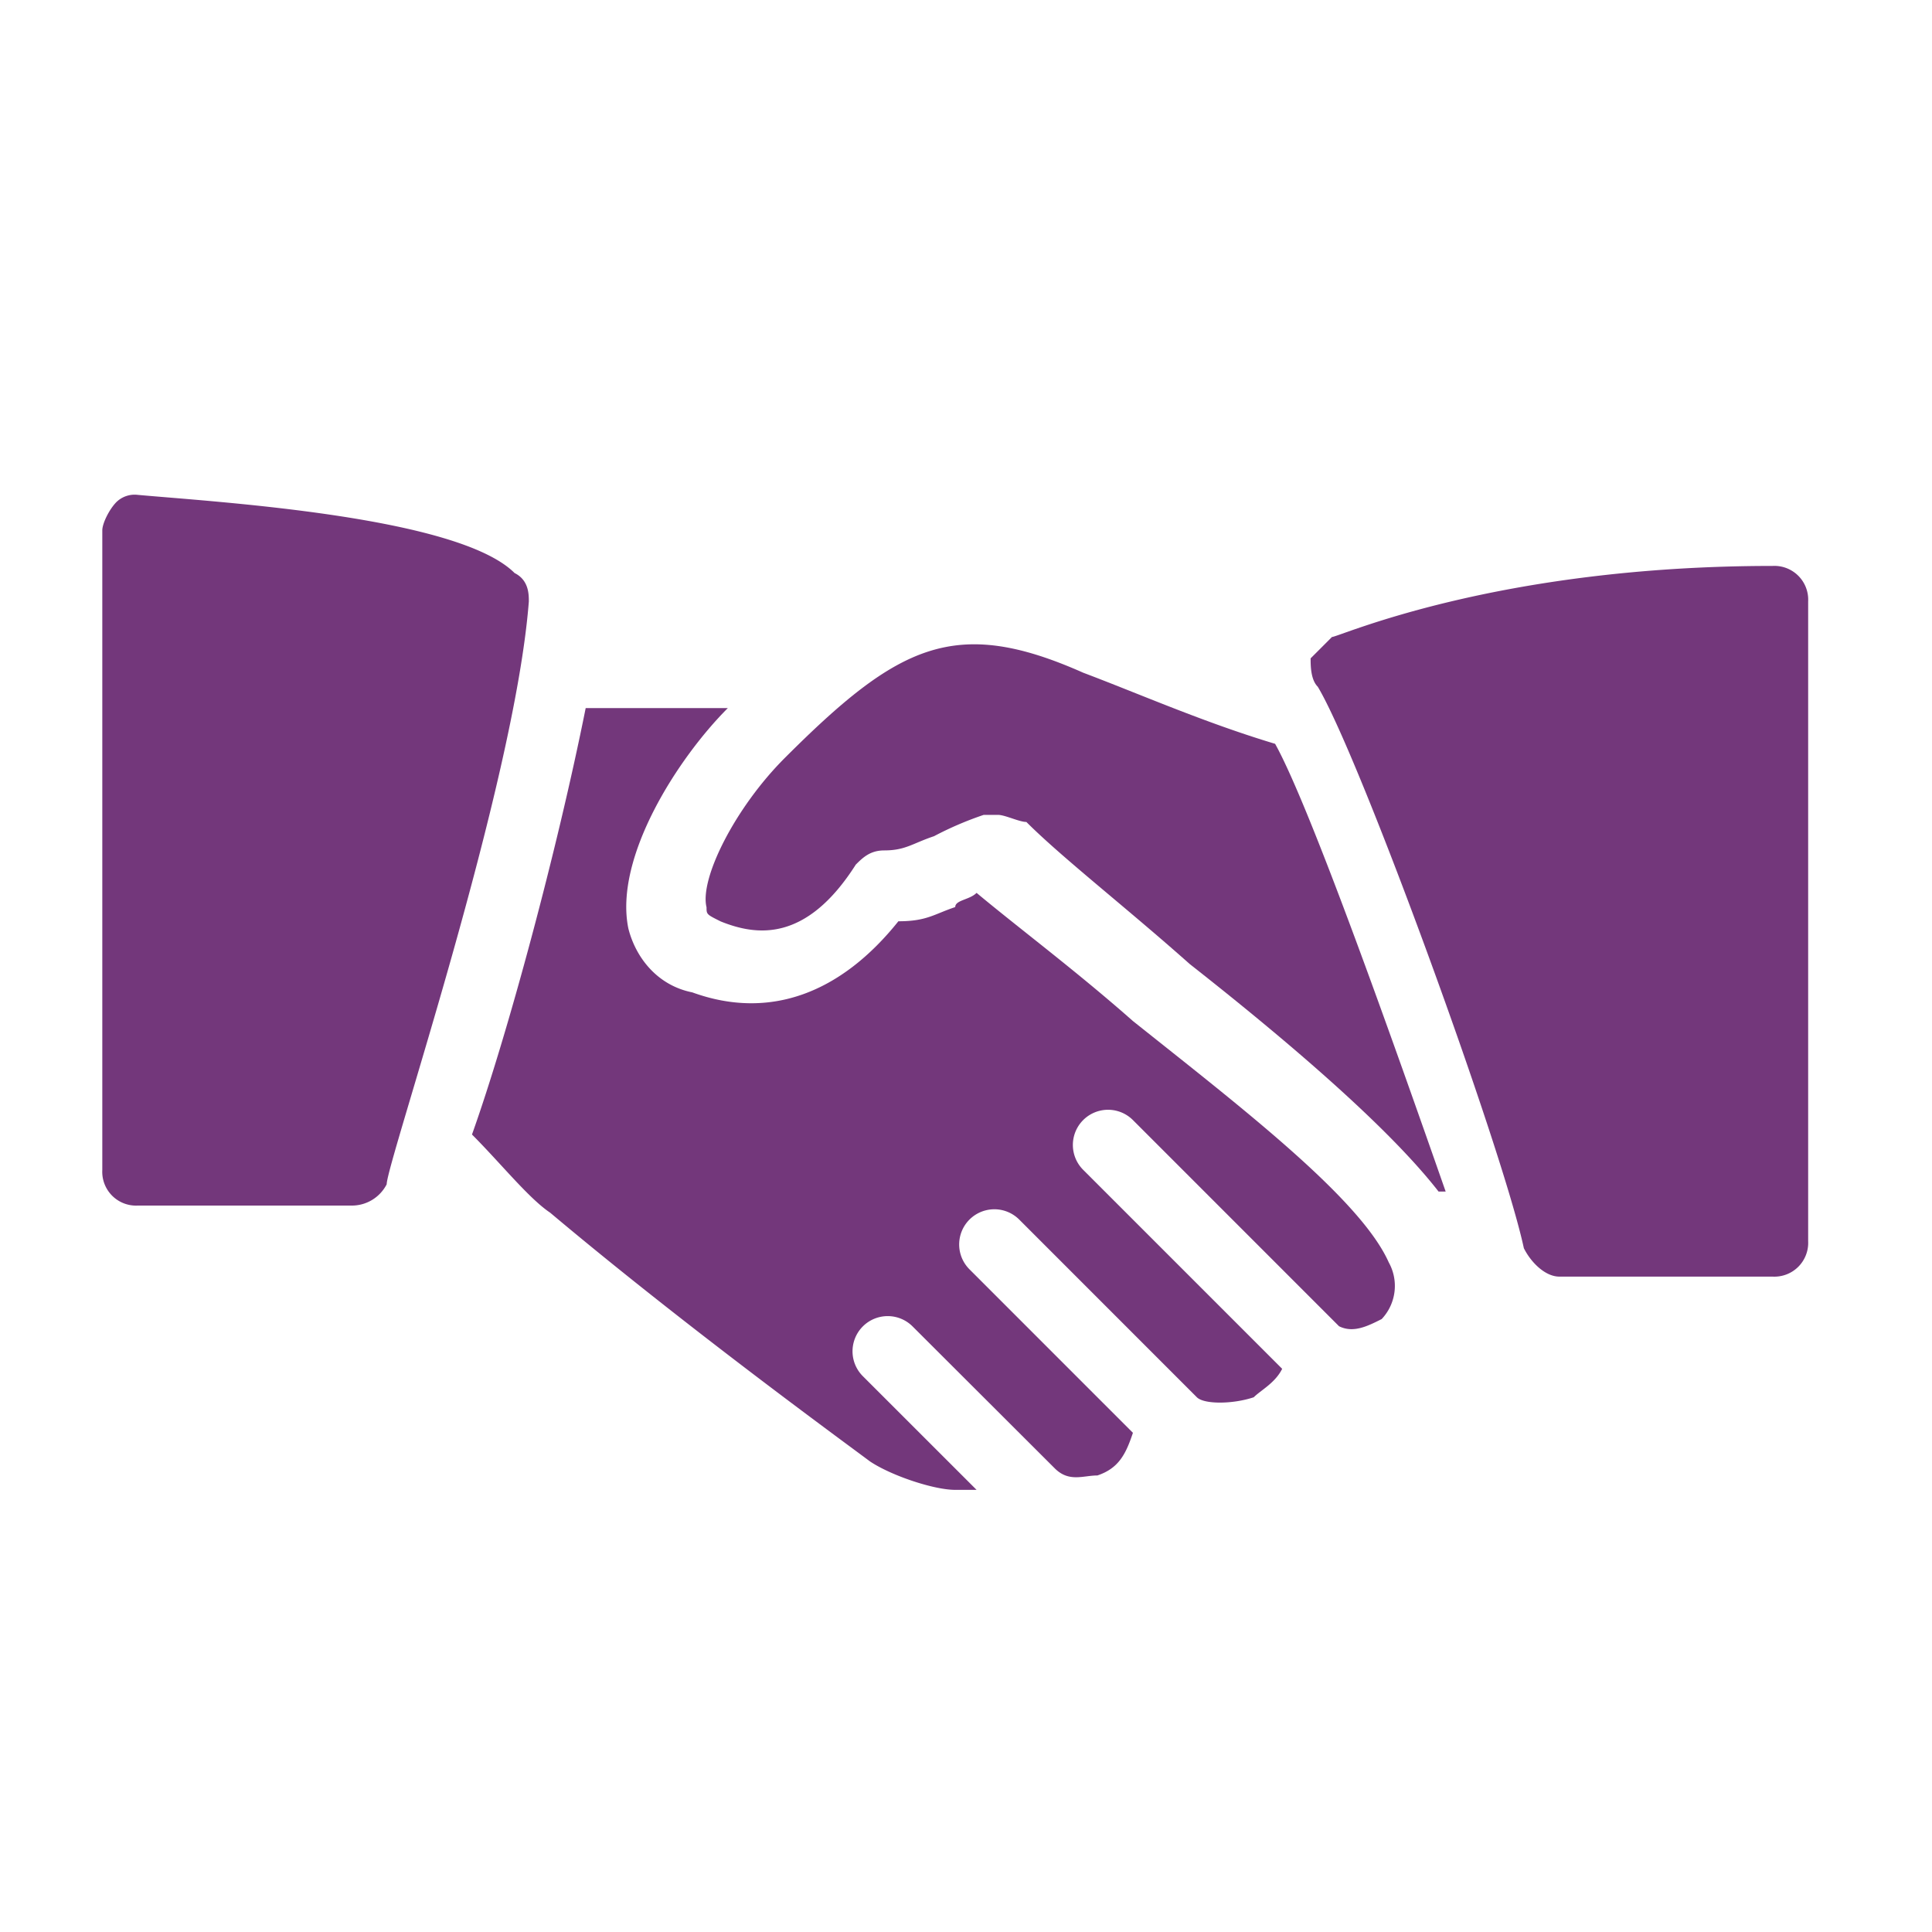
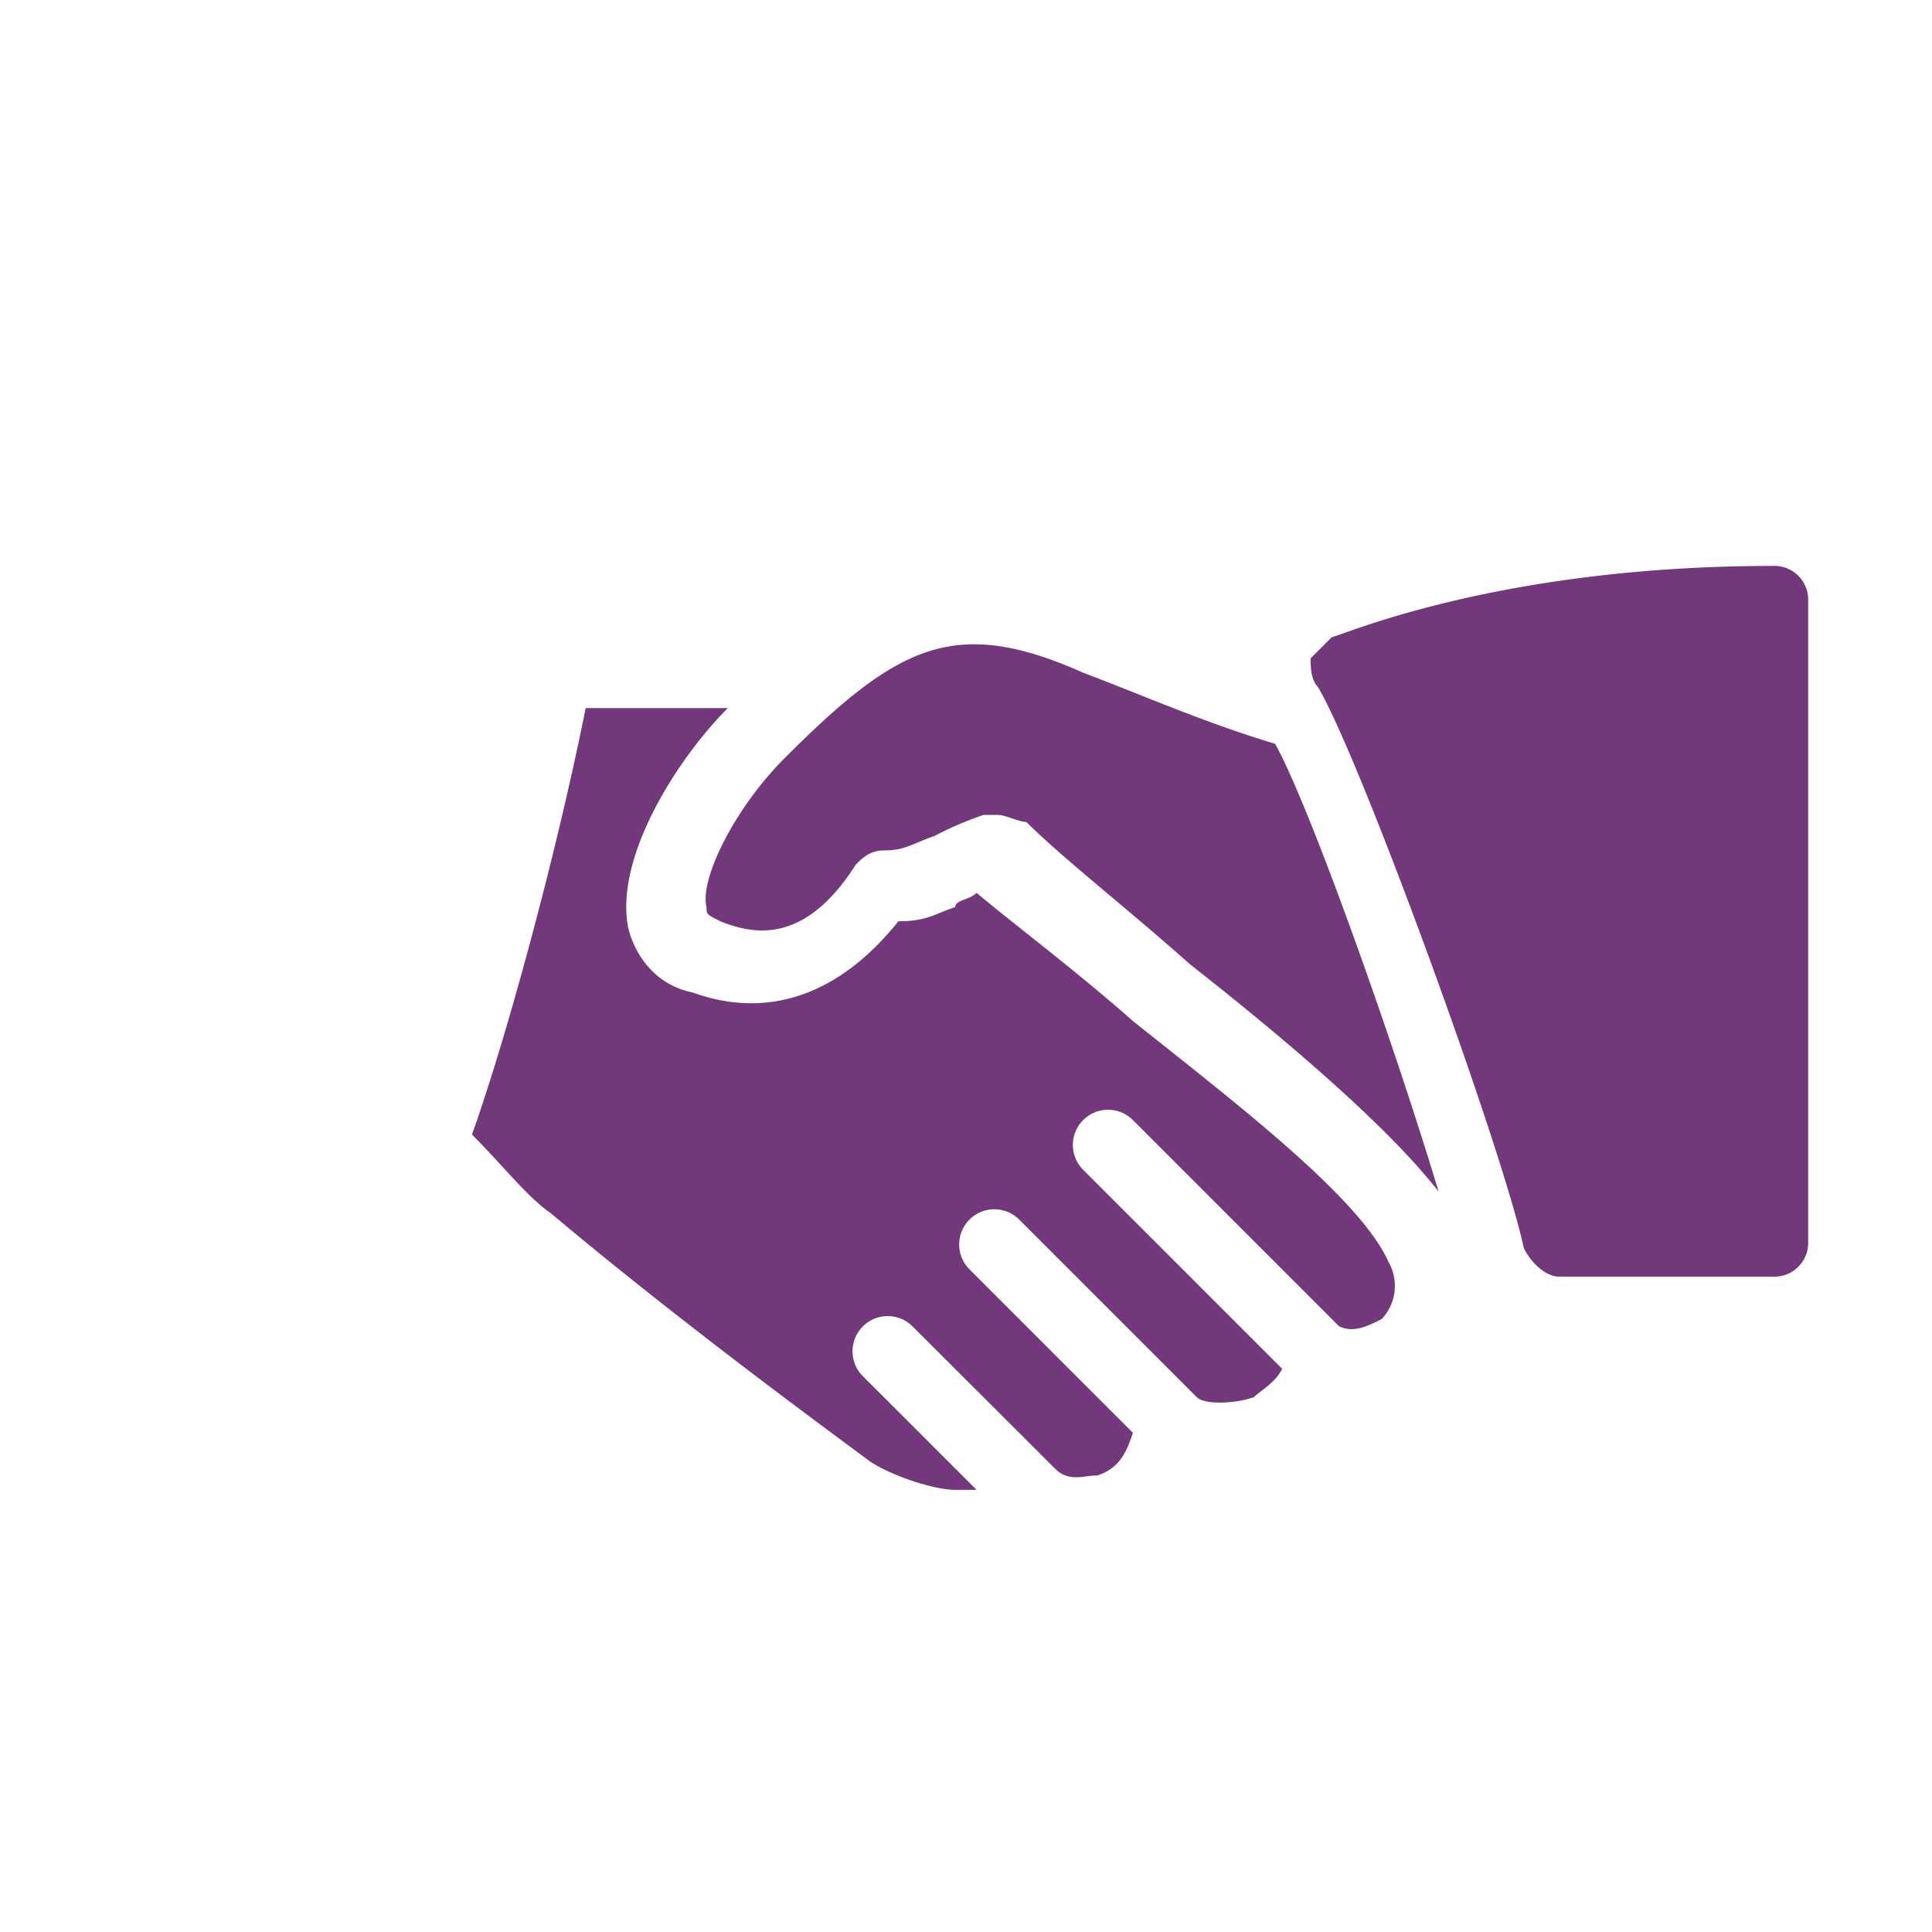
<svg xmlns="http://www.w3.org/2000/svg" id="Calque_1" data-name="Calque 1" viewBox="0 0 400 400">
  <defs>
    <style>.cls-1{fill:#73377b;}</style>
  </defs>
-   <path class="cls-1" d="M106.54,118.64c-11.77-11.77-61.8-14.71-78-16.18a5.41,5.41,0,0,0-4.42,1.47c-1.47,1.47-2.94,4.41-2.94,5.88V242.24a7,7,0,0,0,7.36,7.36H72.7a8.1,8.1,0,0,0,7.36-4.41c0-4.42,26.48-82.4,29.43-120.66C109.49,123.06,109.49,120.11,106.54,118.64Z" />
-   <path class="cls-1" d="M264,154c-14.72-4.42-28-10.3-39.73-14.72-26.49-11.77-38.26-5.88-61.8,17.66-10.3,10.3-17.66,25-16.19,30.9,0,1.47,0,1.47,2.95,2.94,7.35,2.95,17.65,4.42,27.95-11.77,1.47-1.47,3-2.94,5.89-2.94,4.41,0,5.88-1.47,10.3-2.94a70.17,70.17,0,0,1,10.3-4.42h2.94c1.47,0,4.42,1.47,5.89,1.47,7.35,7.36,20.6,17.66,33.84,29.43,20.6,16.19,41.2,33.85,51.5,47.09h1.47C289,217.23,271.35,167.2,264,154Z" />
+   <path class="cls-1" d="M264,154c-14.72-4.42-28-10.3-39.73-14.72-26.49-11.77-38.26-5.88-61.8,17.66-10.3,10.3-17.66,25-16.19,30.9,0,1.47,0,1.47,2.95,2.94,7.35,2.95,17.65,4.42,27.95-11.77,1.47-1.47,3-2.94,5.89-2.94,4.41,0,5.88-1.47,10.3-2.94a70.17,70.17,0,0,1,10.3-4.42h2.94c1.47,0,4.42,1.47,5.89,1.47,7.35,7.36,20.6,17.66,33.84,29.43,20.6,16.19,41.2,33.85,51.5,47.09C289,217.23,271.35,167.2,264,154Z" />
  <path class="cls-1" d="M367,117.17c-57.39,0-89.76,14.71-91.23,14.71l-4.42,4.42c0,1.47,0,4.41,1.48,5.88,8.82,14.72,38.25,95.65,42.67,116.25,1.47,2.94,4.41,5.88,7.36,5.88H367a7,7,0,0,0,7.36-7.35V124.53A7,7,0,0,0,367,117.17Z" />
  <path class="cls-1" d="M287.53,261.37c-5.88-13.24-30.9-32.37-53-50C222.79,201,211,192.21,202.19,184.86c-1.47,1.47-4.42,1.47-4.42,2.94-4.41,1.47-5.88,2.94-11.77,2.94-11.77,14.72-26.48,20.6-42.67,14.72-7.36-1.47-11.77-7.36-13.24-13.25-3-14.71,10.3-35.31,20.6-45.61H121.26c-5.89,29.43-16.19,67.69-23.54,88.29,5.88,5.88,11.77,13.24,16.18,16.18,28,23.55,60.33,47.09,66.22,51.5,4.41,2.95,13.24,5.89,17.65,5.89h4.42l-23.55-23.54a7.28,7.28,0,1,1,10.3-10.3L218.37,304c2.95,2.95,5.89,1.48,8.83,1.48,4.42-1.48,5.89-4.42,7.36-8.83l-33.84-33.85a7.28,7.28,0,0,1,10.3-10.3l36.78,36.79c1.47,1.47,7.36,1.47,11.77,0,1.47-1.47,4.42-2.94,5.89-5.89l-41.2-41.2a7.28,7.28,0,0,1,10.3-10.3l42.67,42.68c2.94,1.47,5.89,0,8.83-1.48A10,10,0,0,0,287.53,261.37Z" />
</svg>